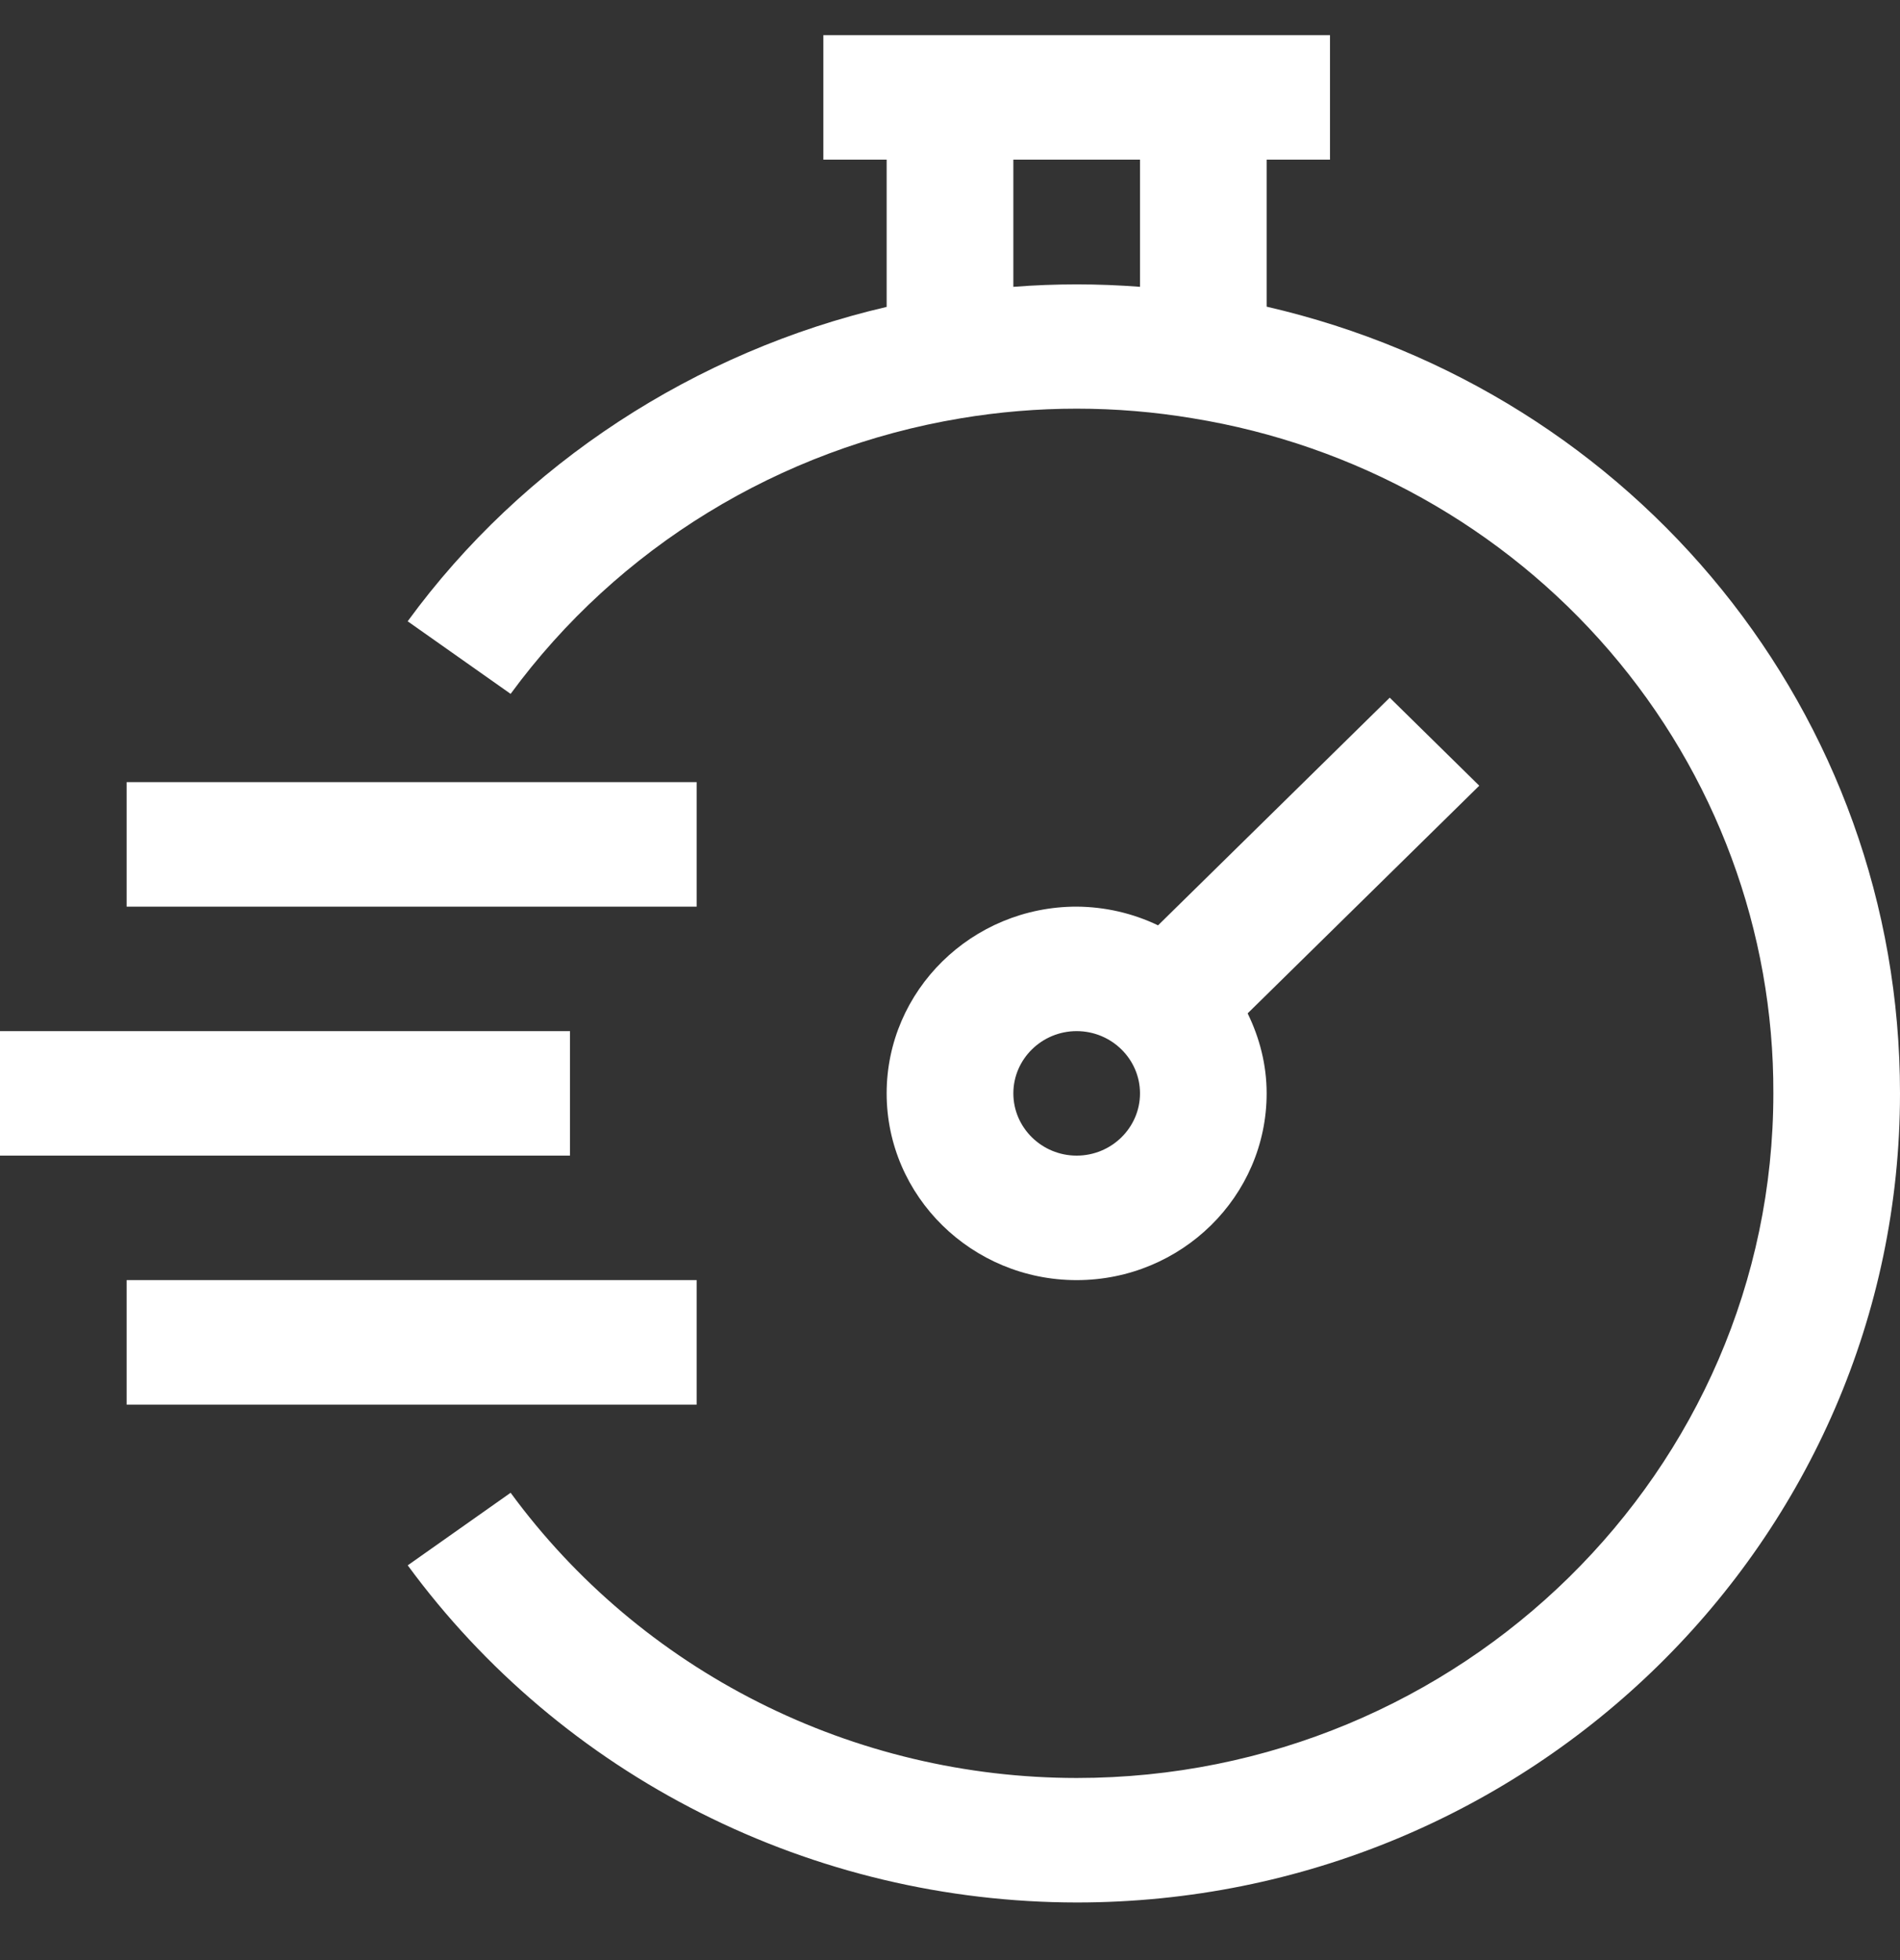
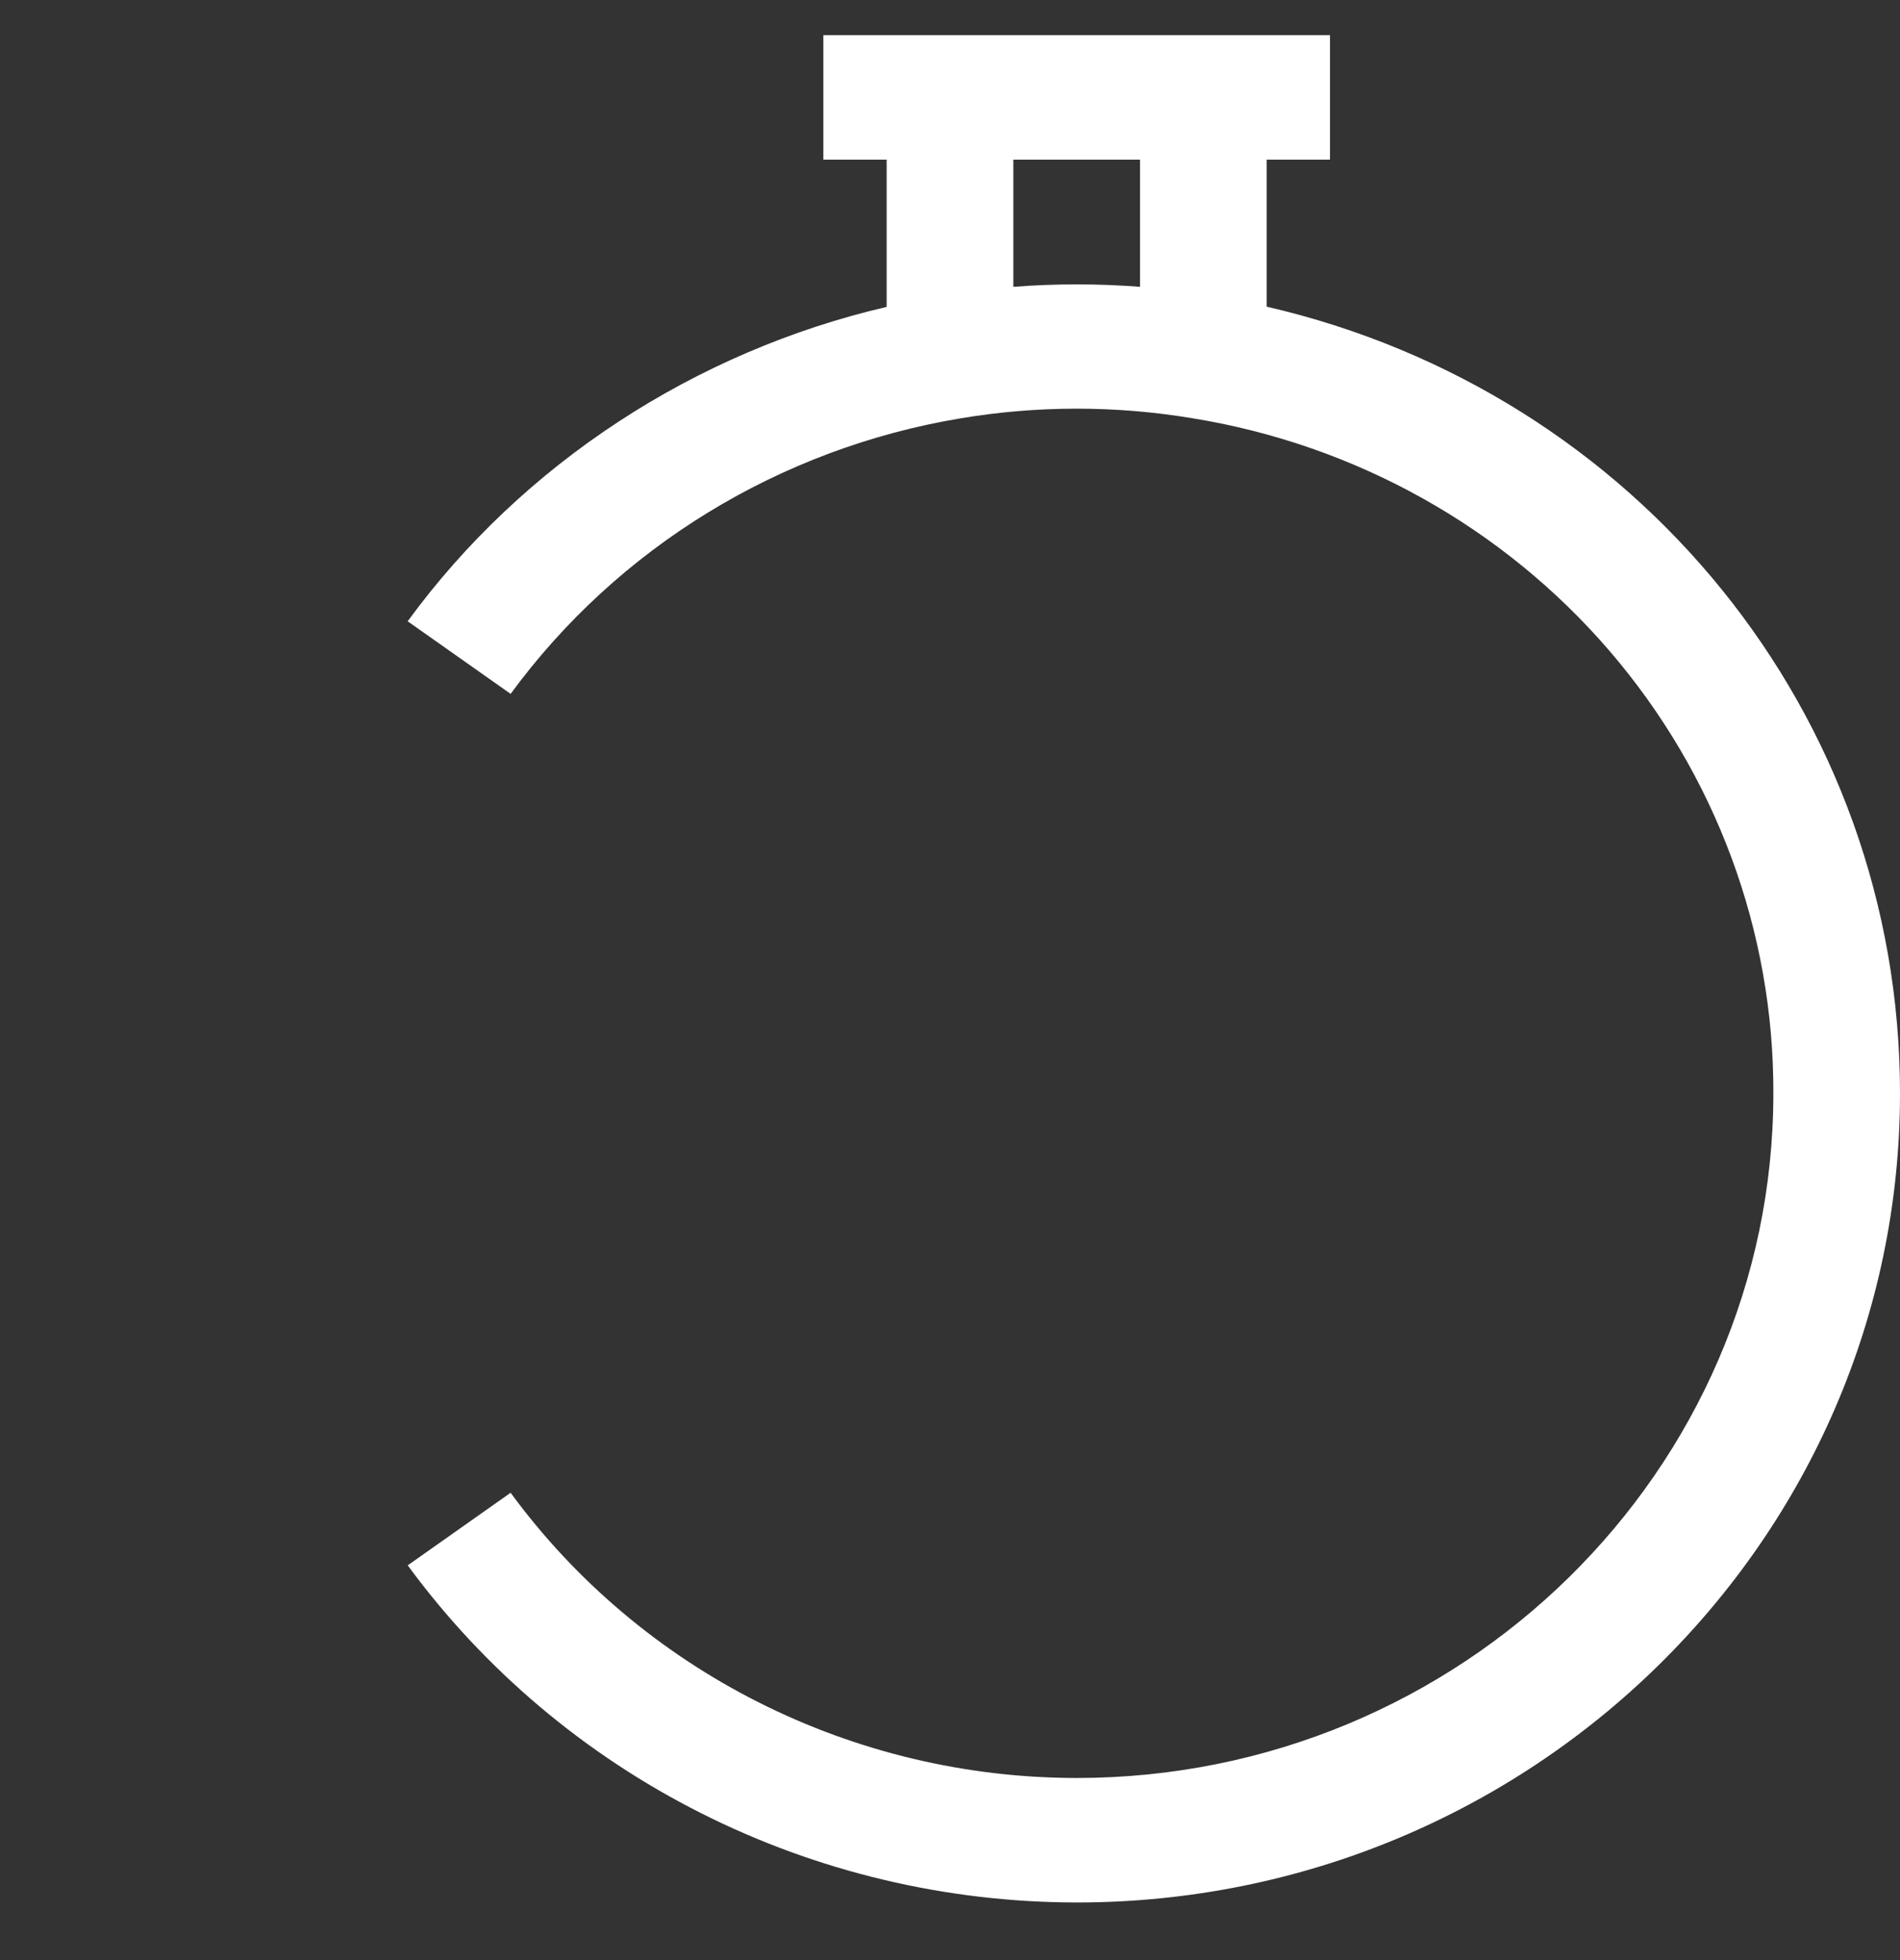
<svg xmlns="http://www.w3.org/2000/svg" width="32" height="33" viewBox="0 0 32 33" fill="none">
  <rect x="0" y="0" width="32" height="33" fill="#333333" stroke="none" />
  <path d="M21.333 5.163V2.688H22.4V0.592H13.867V2.688H14.933V5.167C11.712 5.916 8.806 7.803 6.866 10.46L8.6 11.682C10.407 9.218 13.13 7.551 16.178 7.043C17.473 6.826 18.796 6.826 20.091 7.043C22.828 7.488 25.316 8.876 27.107 10.958C28.898 13.04 29.876 15.681 29.867 18.407C29.867 24.763 24.603 29.934 18.133 29.934C16.271 29.933 14.435 29.496 12.778 28.661C11.12 27.826 9.688 26.616 8.6 25.132L6.867 26.354C8.154 28.108 9.846 29.538 11.805 30.525C13.763 31.512 15.932 32.028 18.133 32.03C25.779 32.03 32 25.919 32 18.407C32 12.026 27.563 6.599 21.333 5.163ZM17.067 4.829V2.688H19.2V4.829C18.49 4.774 17.777 4.774 17.067 4.829Z" fill="white" />
-   <path d="M0 17.36H9.6V19.456H0V17.36ZM2.133 13.168H11.733V15.264H2.133V13.168ZM2.133 21.552H11.733V23.648H2.133V21.552ZM23.406 11.746L19.504 15.579C19.077 15.374 18.608 15.267 18.133 15.264C16.369 15.264 14.933 16.675 14.933 18.408C14.933 20.141 16.369 21.552 18.133 21.552C19.898 21.552 21.333 20.141 21.333 18.408C21.333 17.924 21.213 17.471 21.013 17.061L24.914 13.228L23.406 11.746ZM18.133 19.456C17.546 19.456 17.067 18.985 17.067 18.408C17.067 17.831 17.546 17.36 18.133 17.36C18.721 17.36 19.2 17.831 19.2 18.408C19.2 18.985 18.721 19.456 18.133 19.456Z" fill="white" />
</svg>